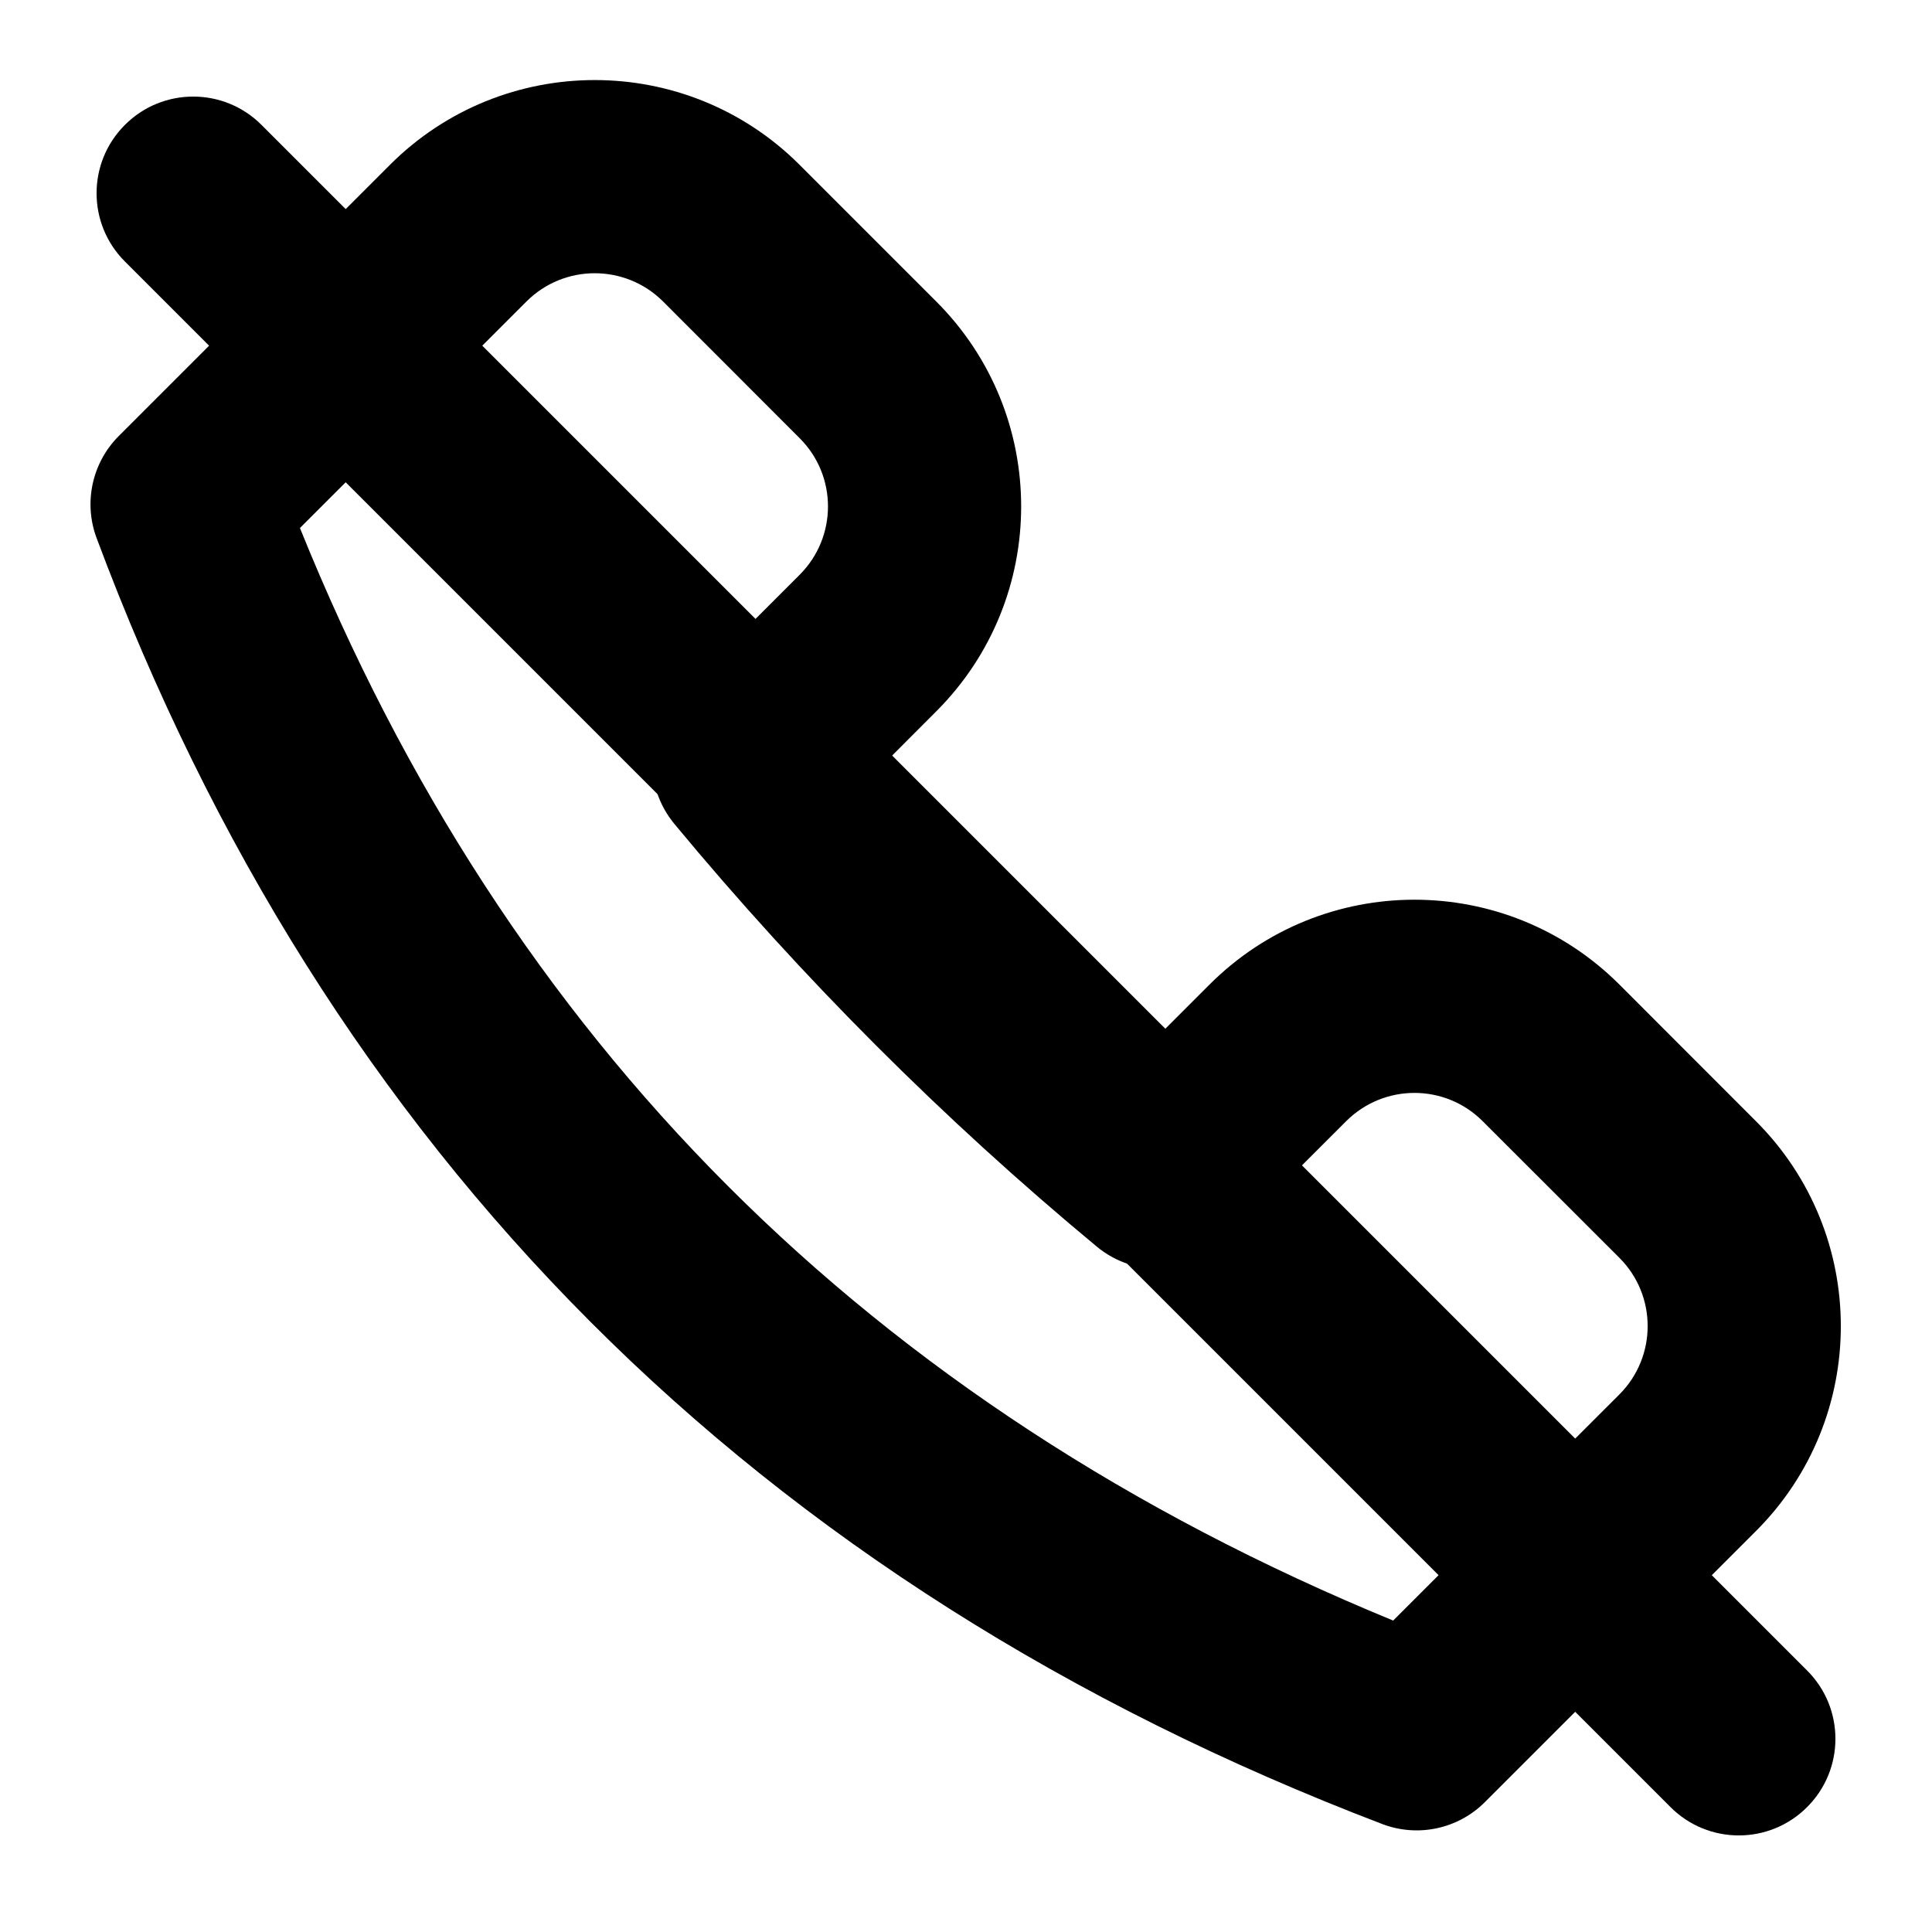
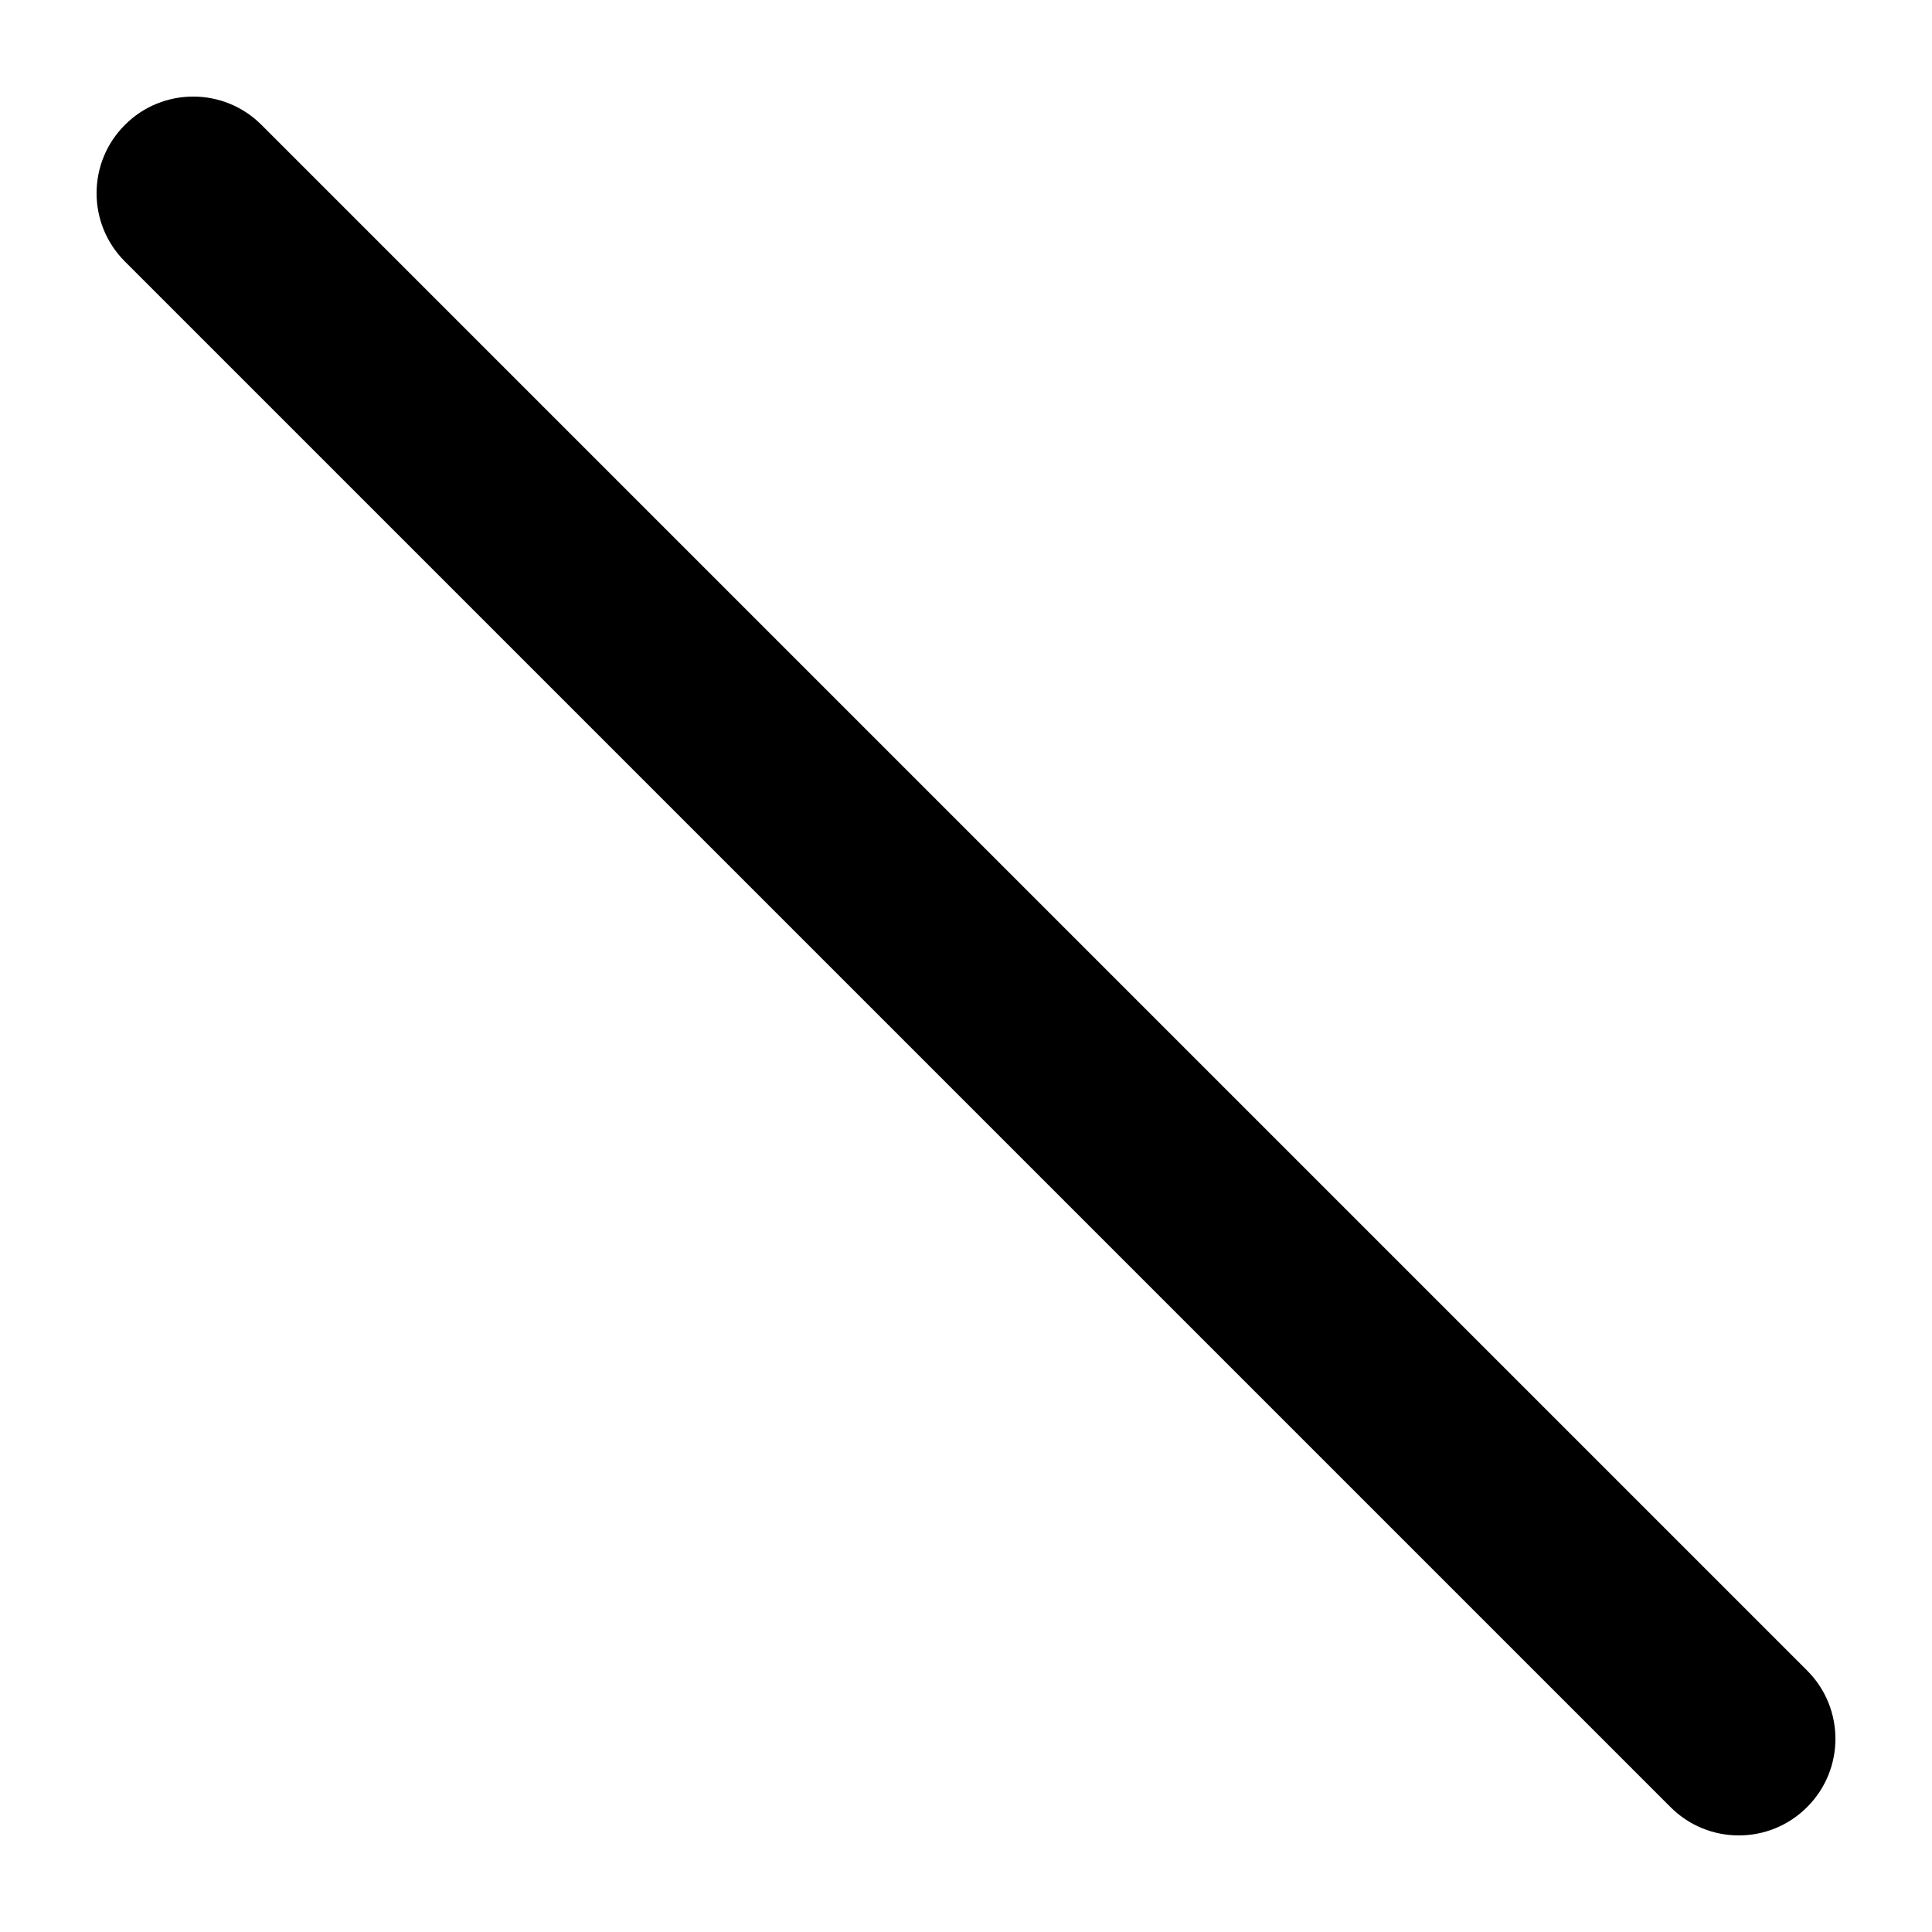
<svg xmlns="http://www.w3.org/2000/svg" viewBox="0 0 20 20" fill="none">
-   <path fill-rule="evenodd" clip-rule="evenodd" d="M12.521 10.192L11.939 10.774C10.937 9.893 9.994 8.949 9.112 7.945L9.692 7.364C10.864 6.192 10.864 4.293 9.692 3.121L8.278 1.707C7.107 0.536 5.207 0.536 4.036 1.707L1.23 4.513C0.953 4.79 0.863 5.203 1 5.57C3.374 11.93 7.818 16.404 14.308 18.882C14.677 19.023 15.093 18.934 15.372 18.655L18.178 15.849C19.349 14.678 19.349 12.778 18.178 11.607L16.764 10.192C15.592 9.021 13.692 9.021 12.521 10.192ZM16.764 13.021C17.154 13.411 17.154 14.044 16.764 14.435L14.422 16.776C8.998 14.546 5.249 10.776 3.105 5.466L5.45 3.121C5.84 2.731 6.473 2.731 6.864 3.121L8.278 4.536C8.669 4.926 8.669 5.559 8.278 5.95L7.044 7.184C6.679 7.549 6.652 8.131 6.981 8.529C8.304 10.125 9.762 11.584 11.354 12.905C11.751 13.234 12.334 13.207 12.699 12.842L13.935 11.607C14.326 11.216 14.959 11.216 15.349 11.607L16.764 13.021Z" fill="currentColor" />
  <path d="M1.293 2.707C0.902 2.317 0.902 1.683 1.293 1.293C1.683 0.902 2.317 0.902 2.707 1.293L18.707 17.293C19.098 17.683 19.098 18.317 18.707 18.707C18.317 19.098 17.683 19.098 17.293 18.707L1.293 2.707Z" fill="currentColor" />
</svg>